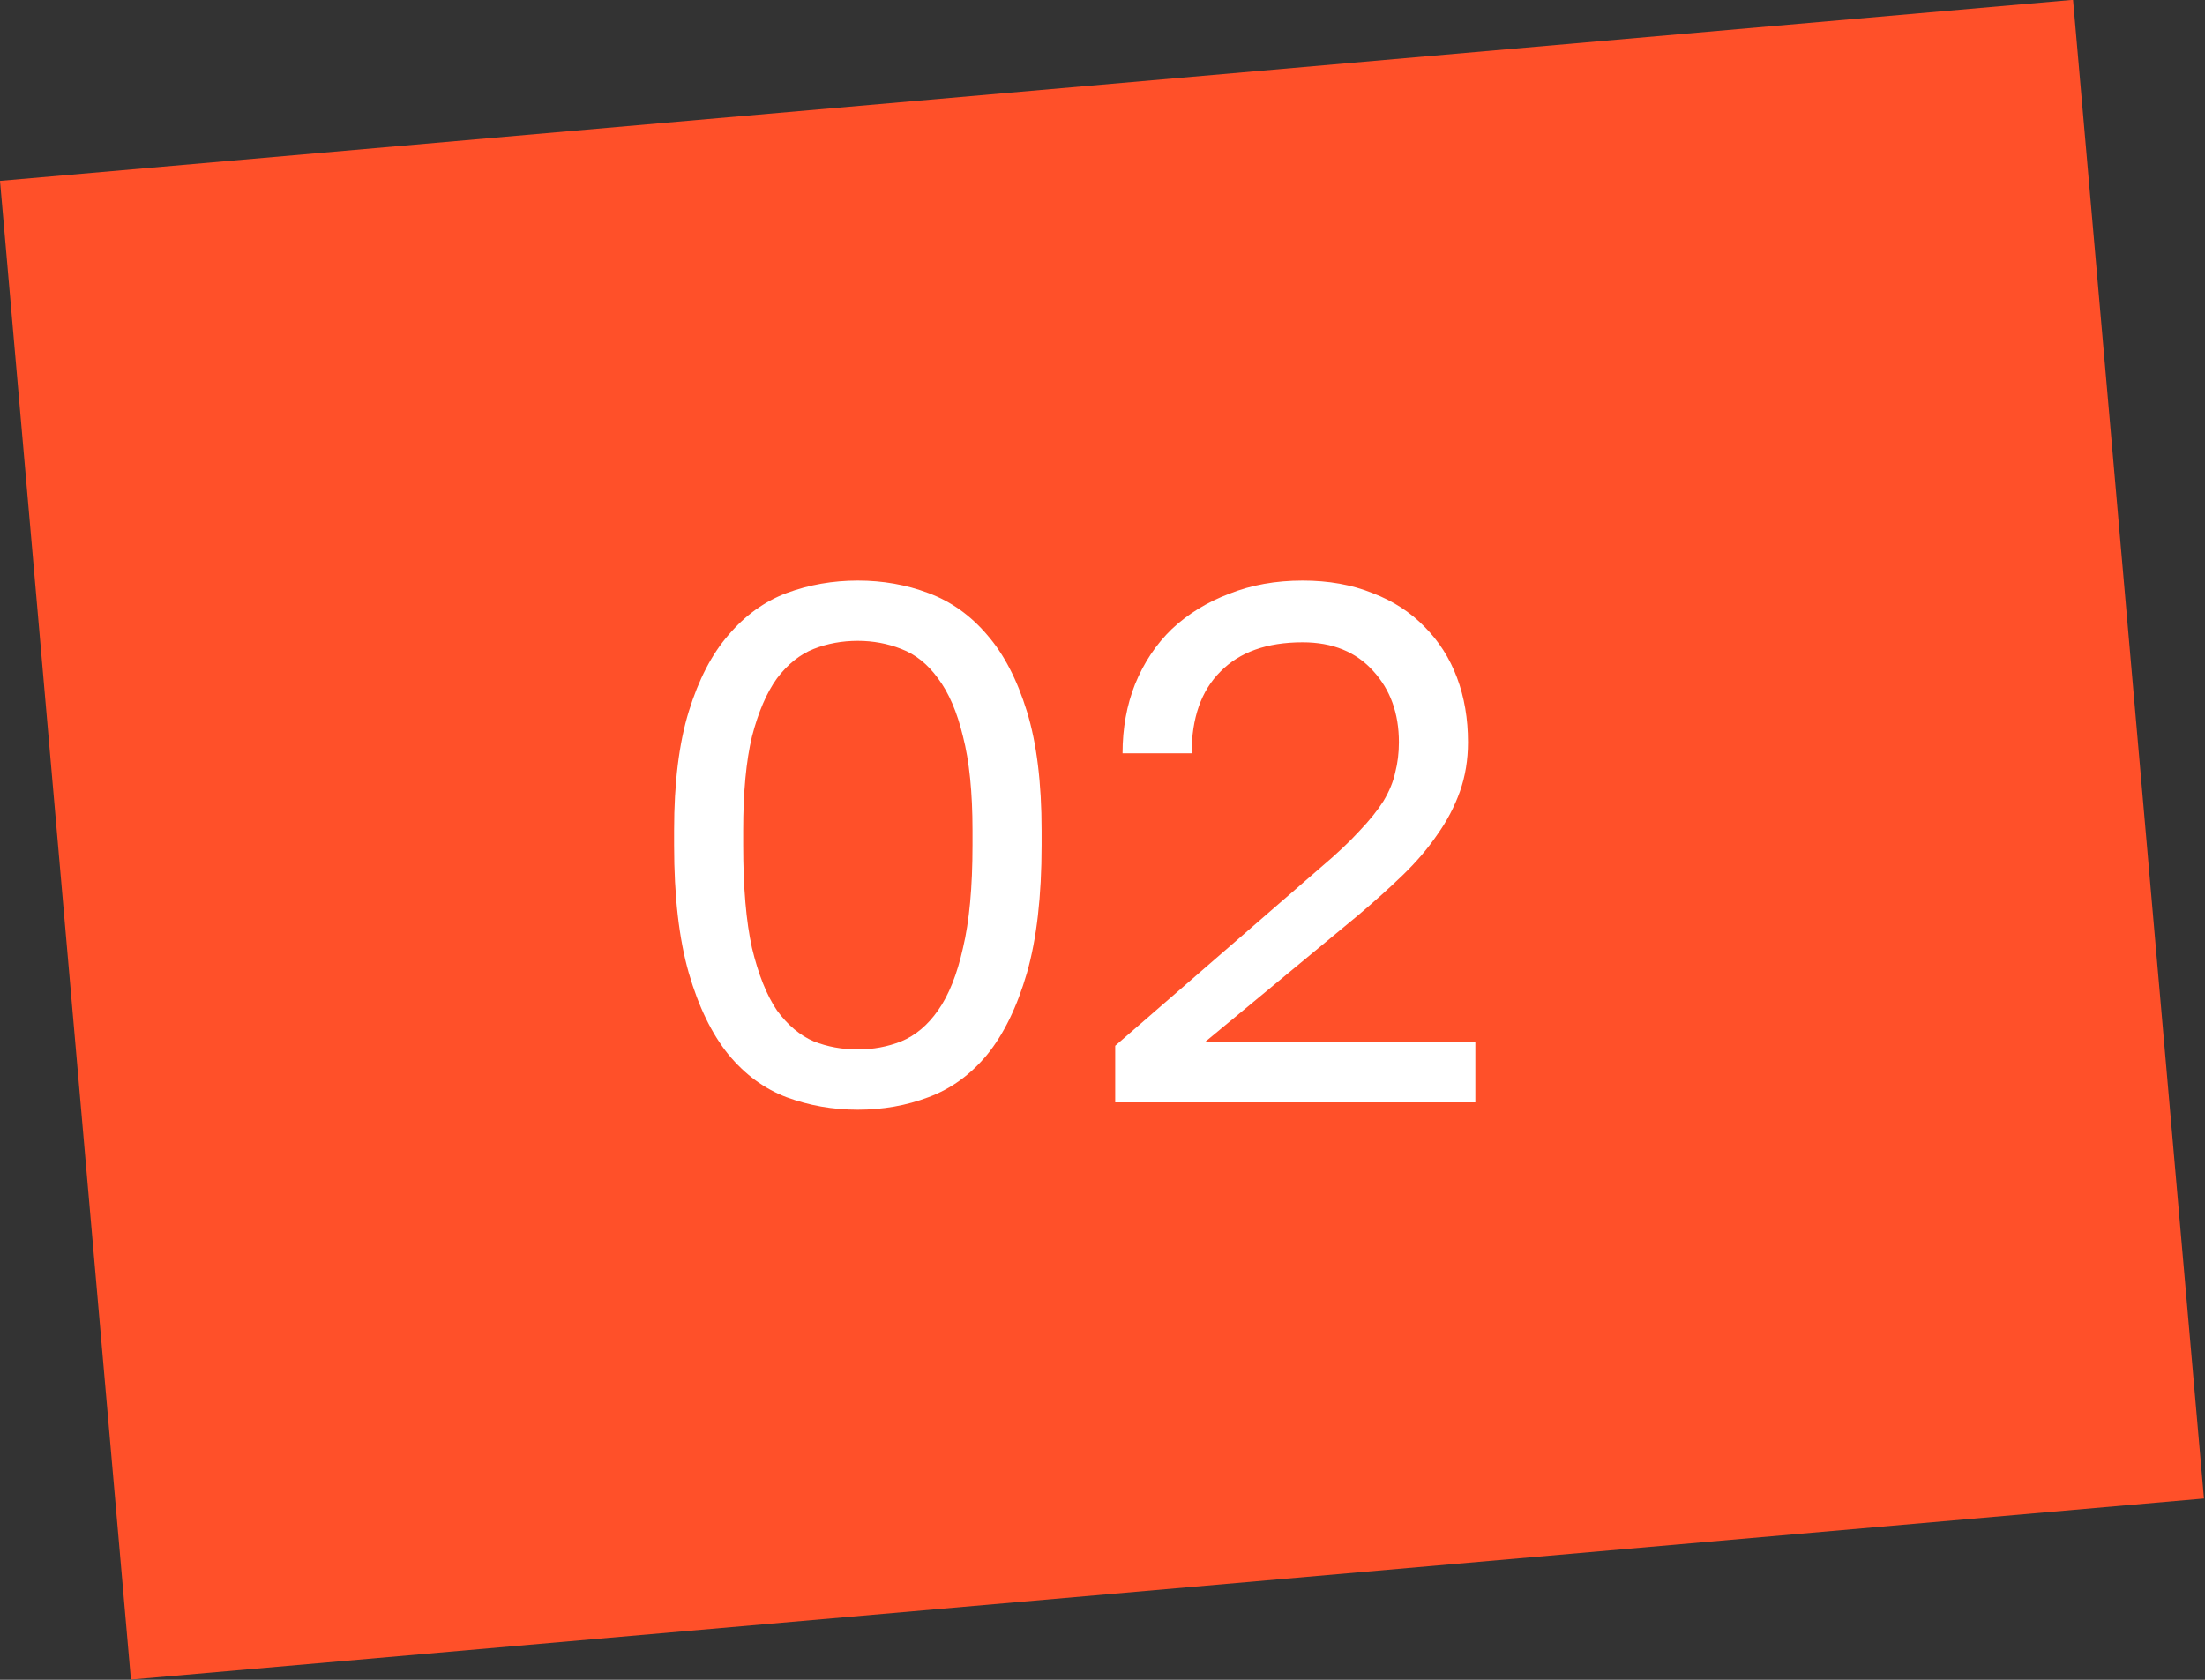
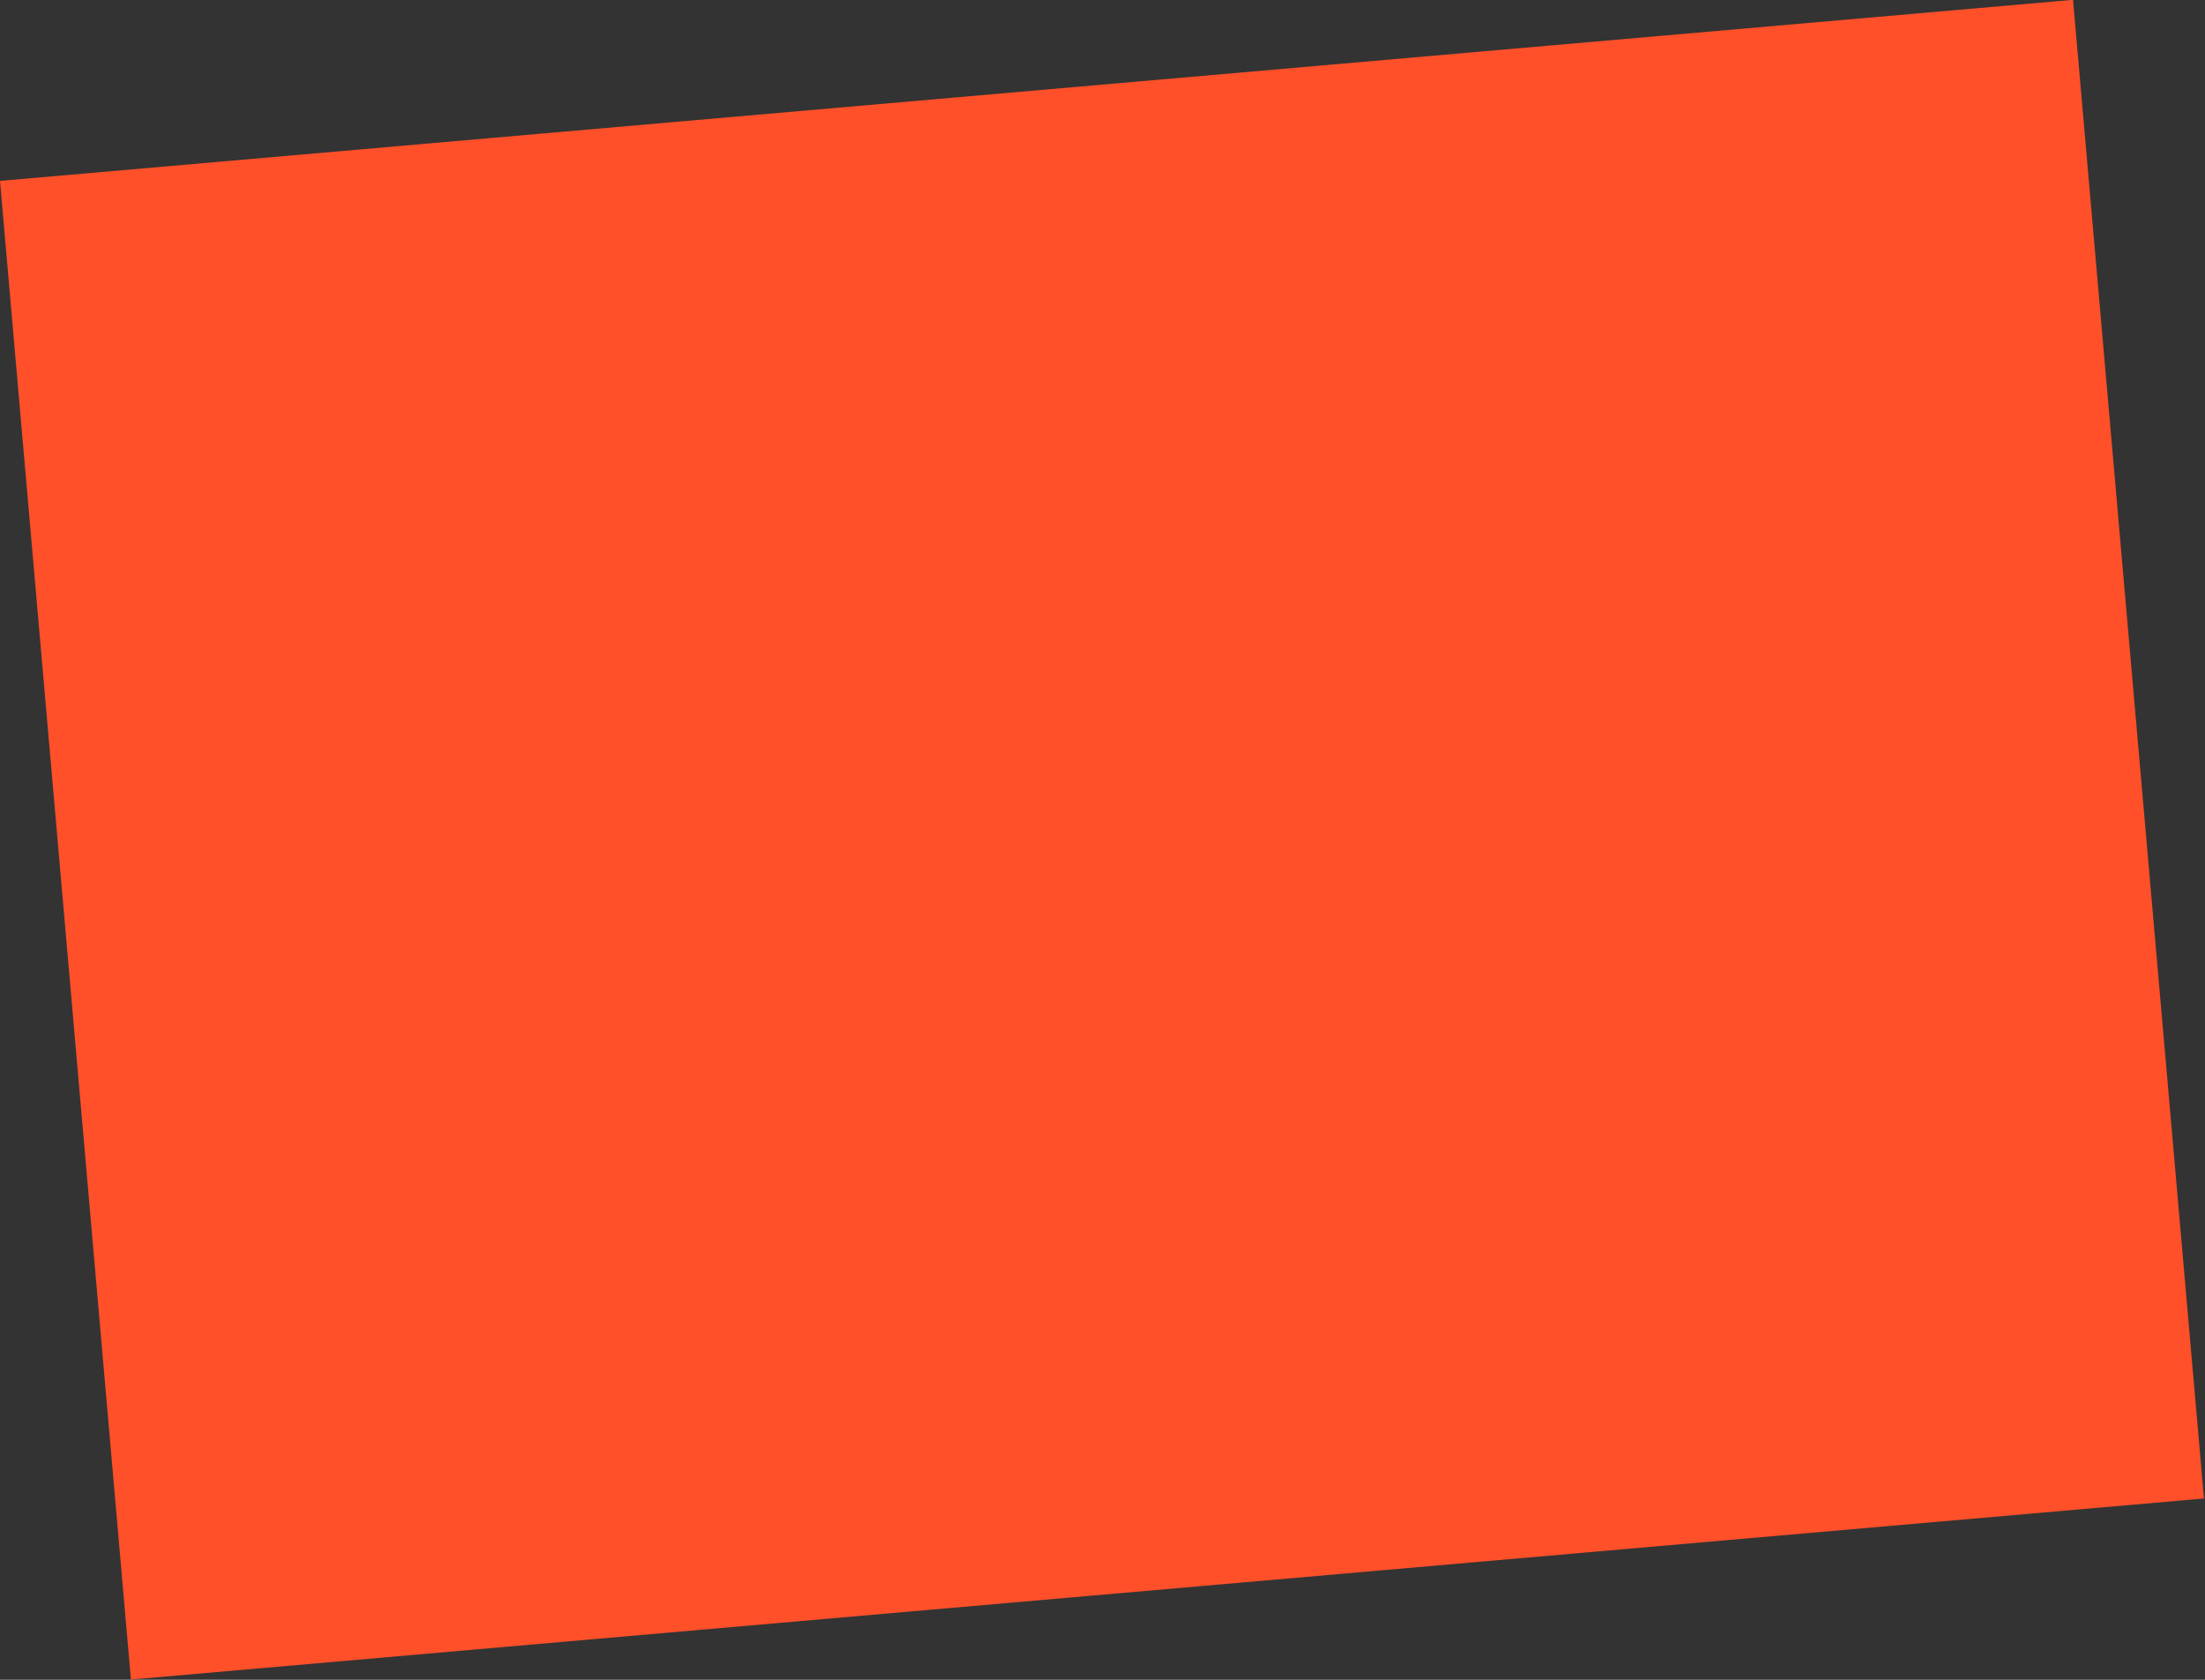
<svg xmlns="http://www.w3.org/2000/svg" width="42" height="32" viewBox="0 0 42 32" fill="none">
  <rect x="0" y="0" width="42" height="32" fill="#333333" stroke="none" />
  <rect width="39.645" height="28.664" transform="matrix(0.996 -0.087 0.087 0.996 0 3.446)" fill="#FF5029" />
-   <path d="M16.34 21.14C15.864 21.14 15.411 21.061 14.982 20.902C14.562 20.743 14.193 20.473 13.876 20.09C13.559 19.698 13.307 19.18 13.12 18.536C12.933 17.883 12.84 17.071 12.84 16.1V15.82C12.84 14.915 12.933 14.159 13.12 13.552C13.307 12.945 13.559 12.46 13.876 12.096C14.193 11.723 14.562 11.457 14.982 11.298C15.411 11.139 15.864 11.06 16.34 11.06C16.816 11.06 17.264 11.139 17.684 11.298C18.113 11.457 18.487 11.723 18.804 12.096C19.121 12.46 19.373 12.945 19.56 13.552C19.747 14.159 19.84 14.915 19.84 15.82V16.1C19.84 17.071 19.747 17.883 19.56 18.536C19.373 19.18 19.121 19.698 18.804 20.09C18.487 20.473 18.113 20.743 17.684 20.902C17.264 21.061 16.816 21.14 16.34 21.14ZM16.34 19.992C16.629 19.992 16.905 19.941 17.166 19.838C17.437 19.726 17.67 19.53 17.866 19.25C18.071 18.961 18.23 18.564 18.342 18.06C18.463 17.556 18.524 16.903 18.524 16.1V15.82C18.524 15.092 18.463 14.495 18.342 14.028C18.23 13.561 18.071 13.193 17.866 12.922C17.67 12.651 17.437 12.465 17.166 12.362C16.905 12.259 16.629 12.208 16.34 12.208C16.041 12.208 15.761 12.259 15.5 12.362C15.239 12.465 15.005 12.651 14.8 12.922C14.604 13.193 14.445 13.561 14.324 14.028C14.212 14.495 14.156 15.092 14.156 15.82V16.1C14.156 16.903 14.212 17.556 14.324 18.06C14.445 18.564 14.604 18.961 14.8 19.25C15.005 19.53 15.239 19.726 15.5 19.838C15.761 19.941 16.041 19.992 16.34 19.992ZM21.242 19.922L25.162 16.52C25.46 16.268 25.703 16.039 25.89 15.834C26.086 15.629 26.24 15.437 26.352 15.26C26.464 15.073 26.538 14.891 26.576 14.714C26.622 14.537 26.646 14.345 26.646 14.14C26.646 13.589 26.482 13.137 26.156 12.782C25.829 12.418 25.381 12.236 24.812 12.236C24.13 12.236 23.608 12.423 23.244 12.796C22.88 13.16 22.698 13.678 22.698 14.35H21.382C21.382 13.874 21.461 13.435 21.62 13.034C21.788 12.623 22.021 12.273 22.32 11.984C22.628 11.695 22.992 11.471 23.412 11.312C23.832 11.144 24.298 11.06 24.812 11.06C25.306 11.06 25.75 11.139 26.142 11.298C26.534 11.447 26.865 11.662 27.136 11.942C27.406 12.213 27.612 12.535 27.752 12.908C27.892 13.281 27.962 13.692 27.962 14.14C27.962 14.476 27.91 14.789 27.808 15.078C27.705 15.367 27.56 15.643 27.374 15.904C27.196 16.165 26.977 16.422 26.716 16.674C26.464 16.917 26.184 17.169 25.876 17.43L22.95 19.852H28.102V21H21.242V19.922Z" fill="white" />
</svg>